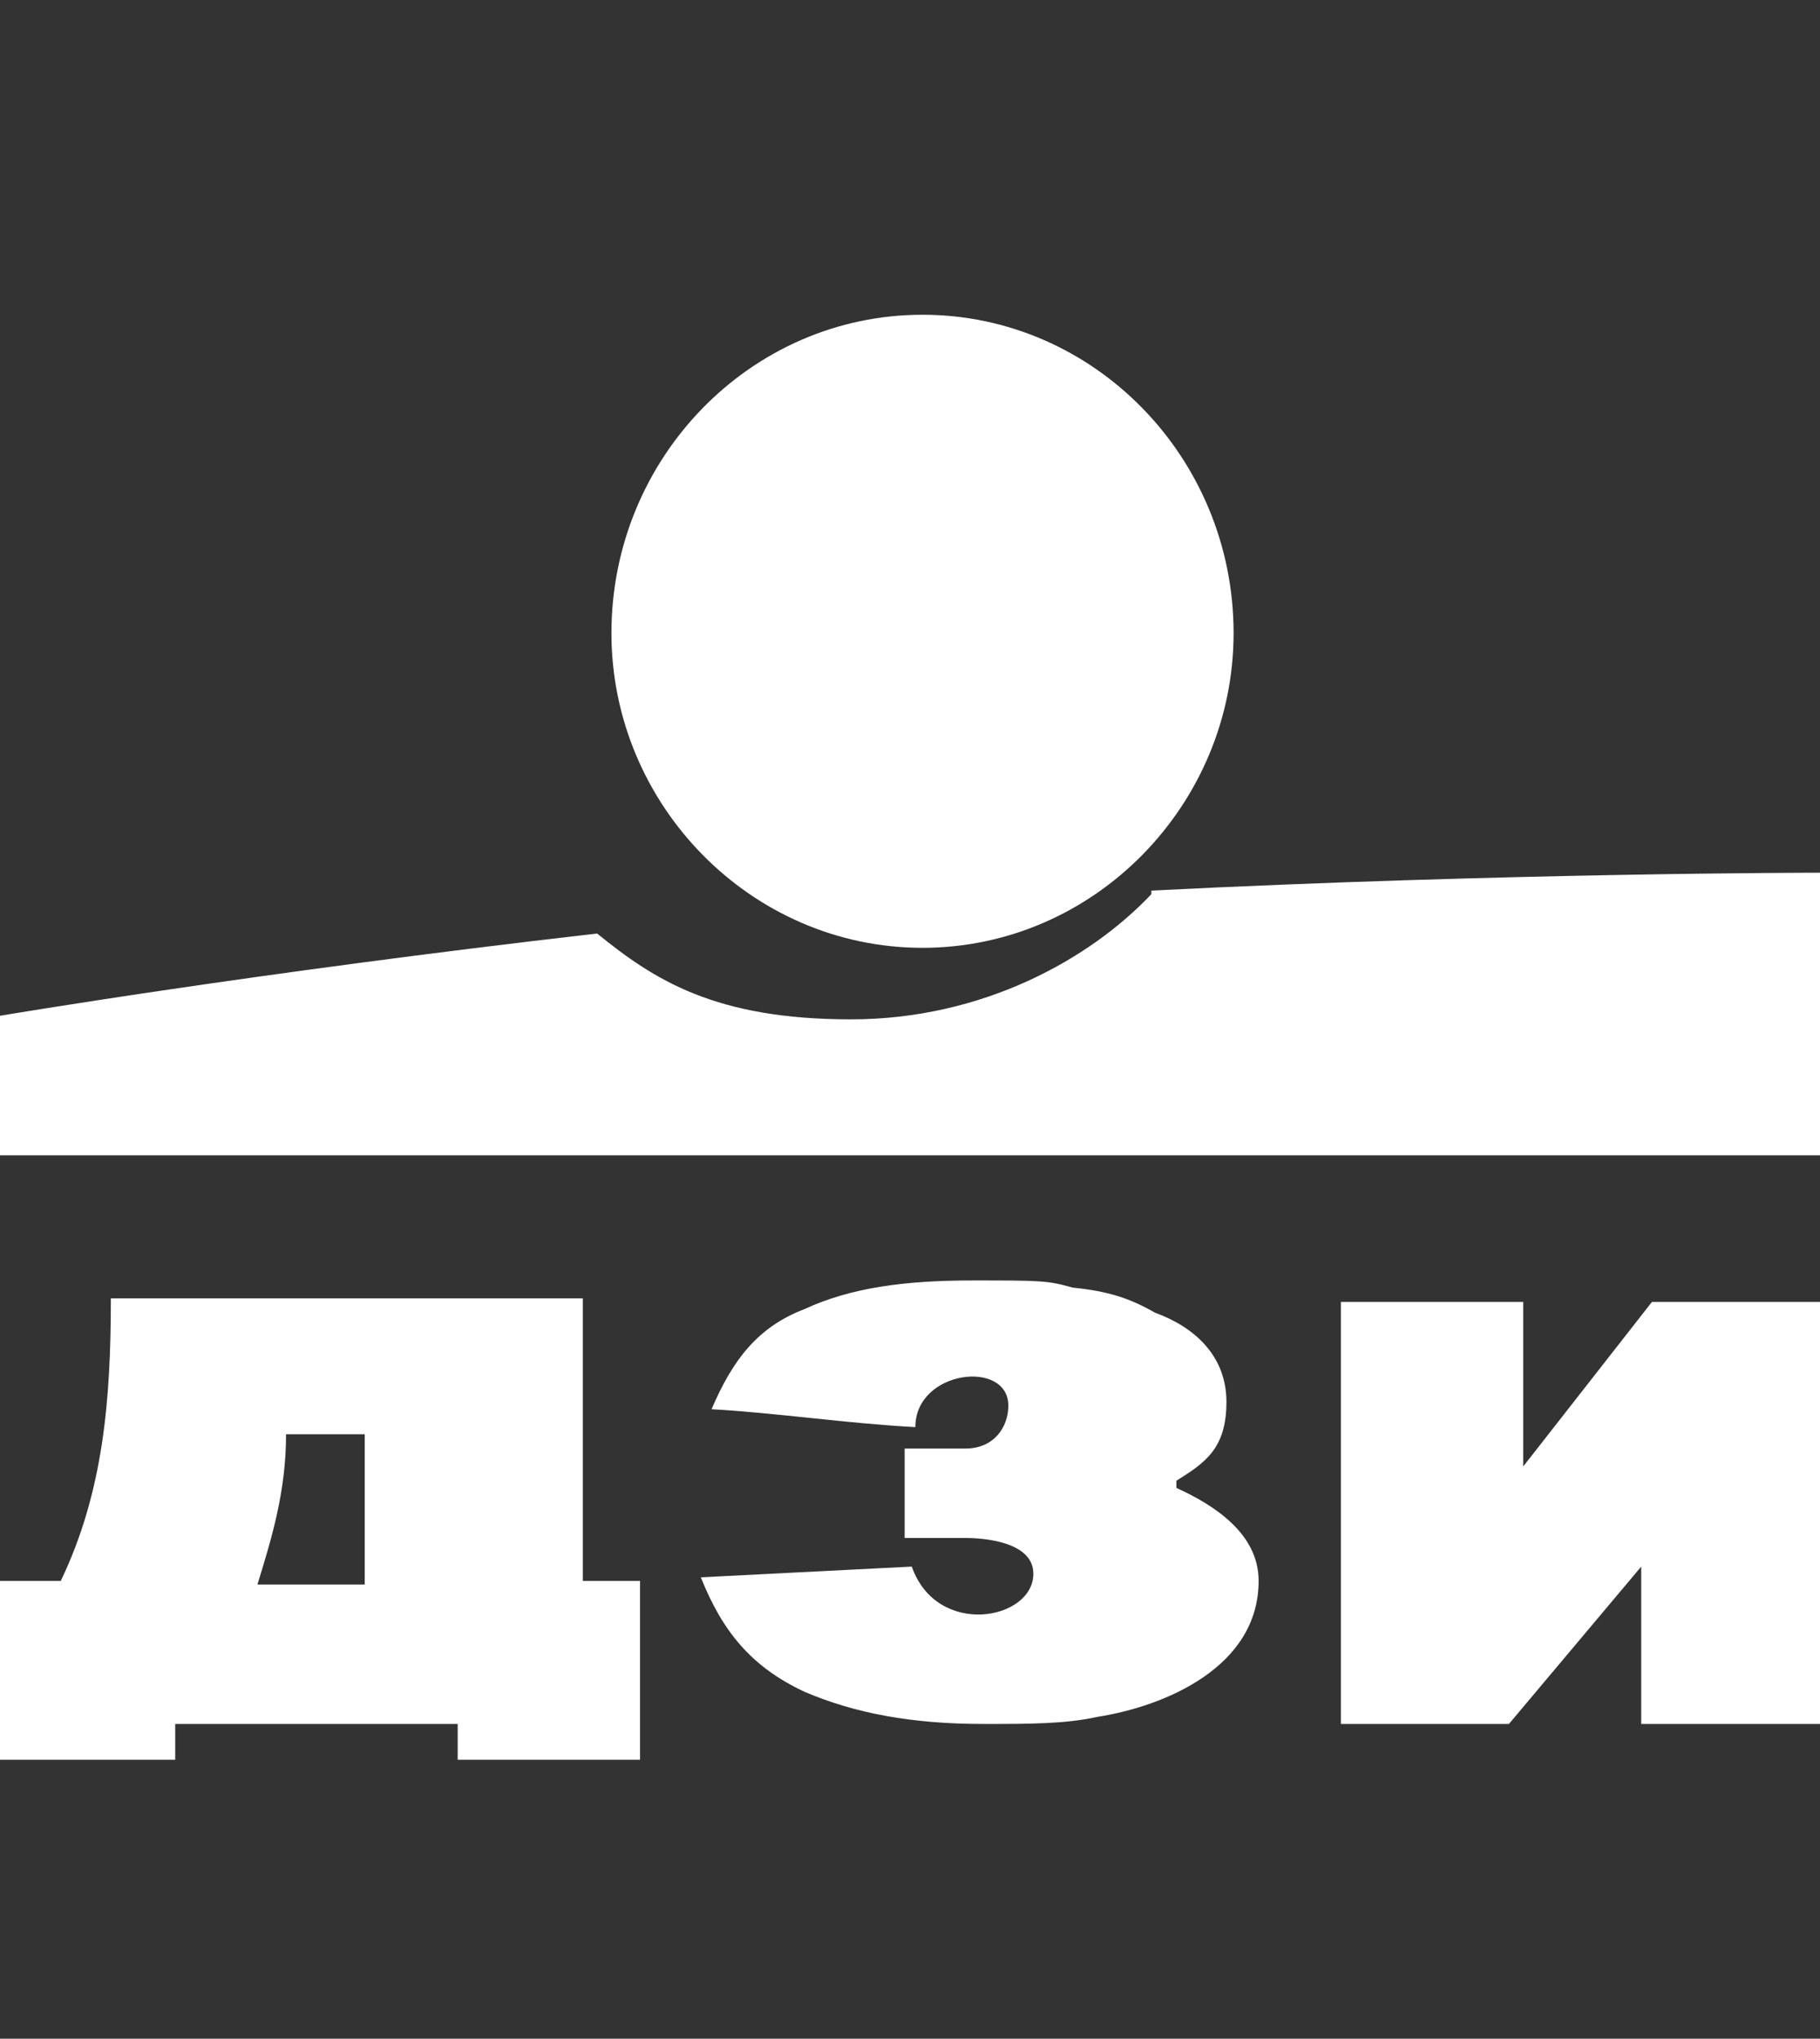
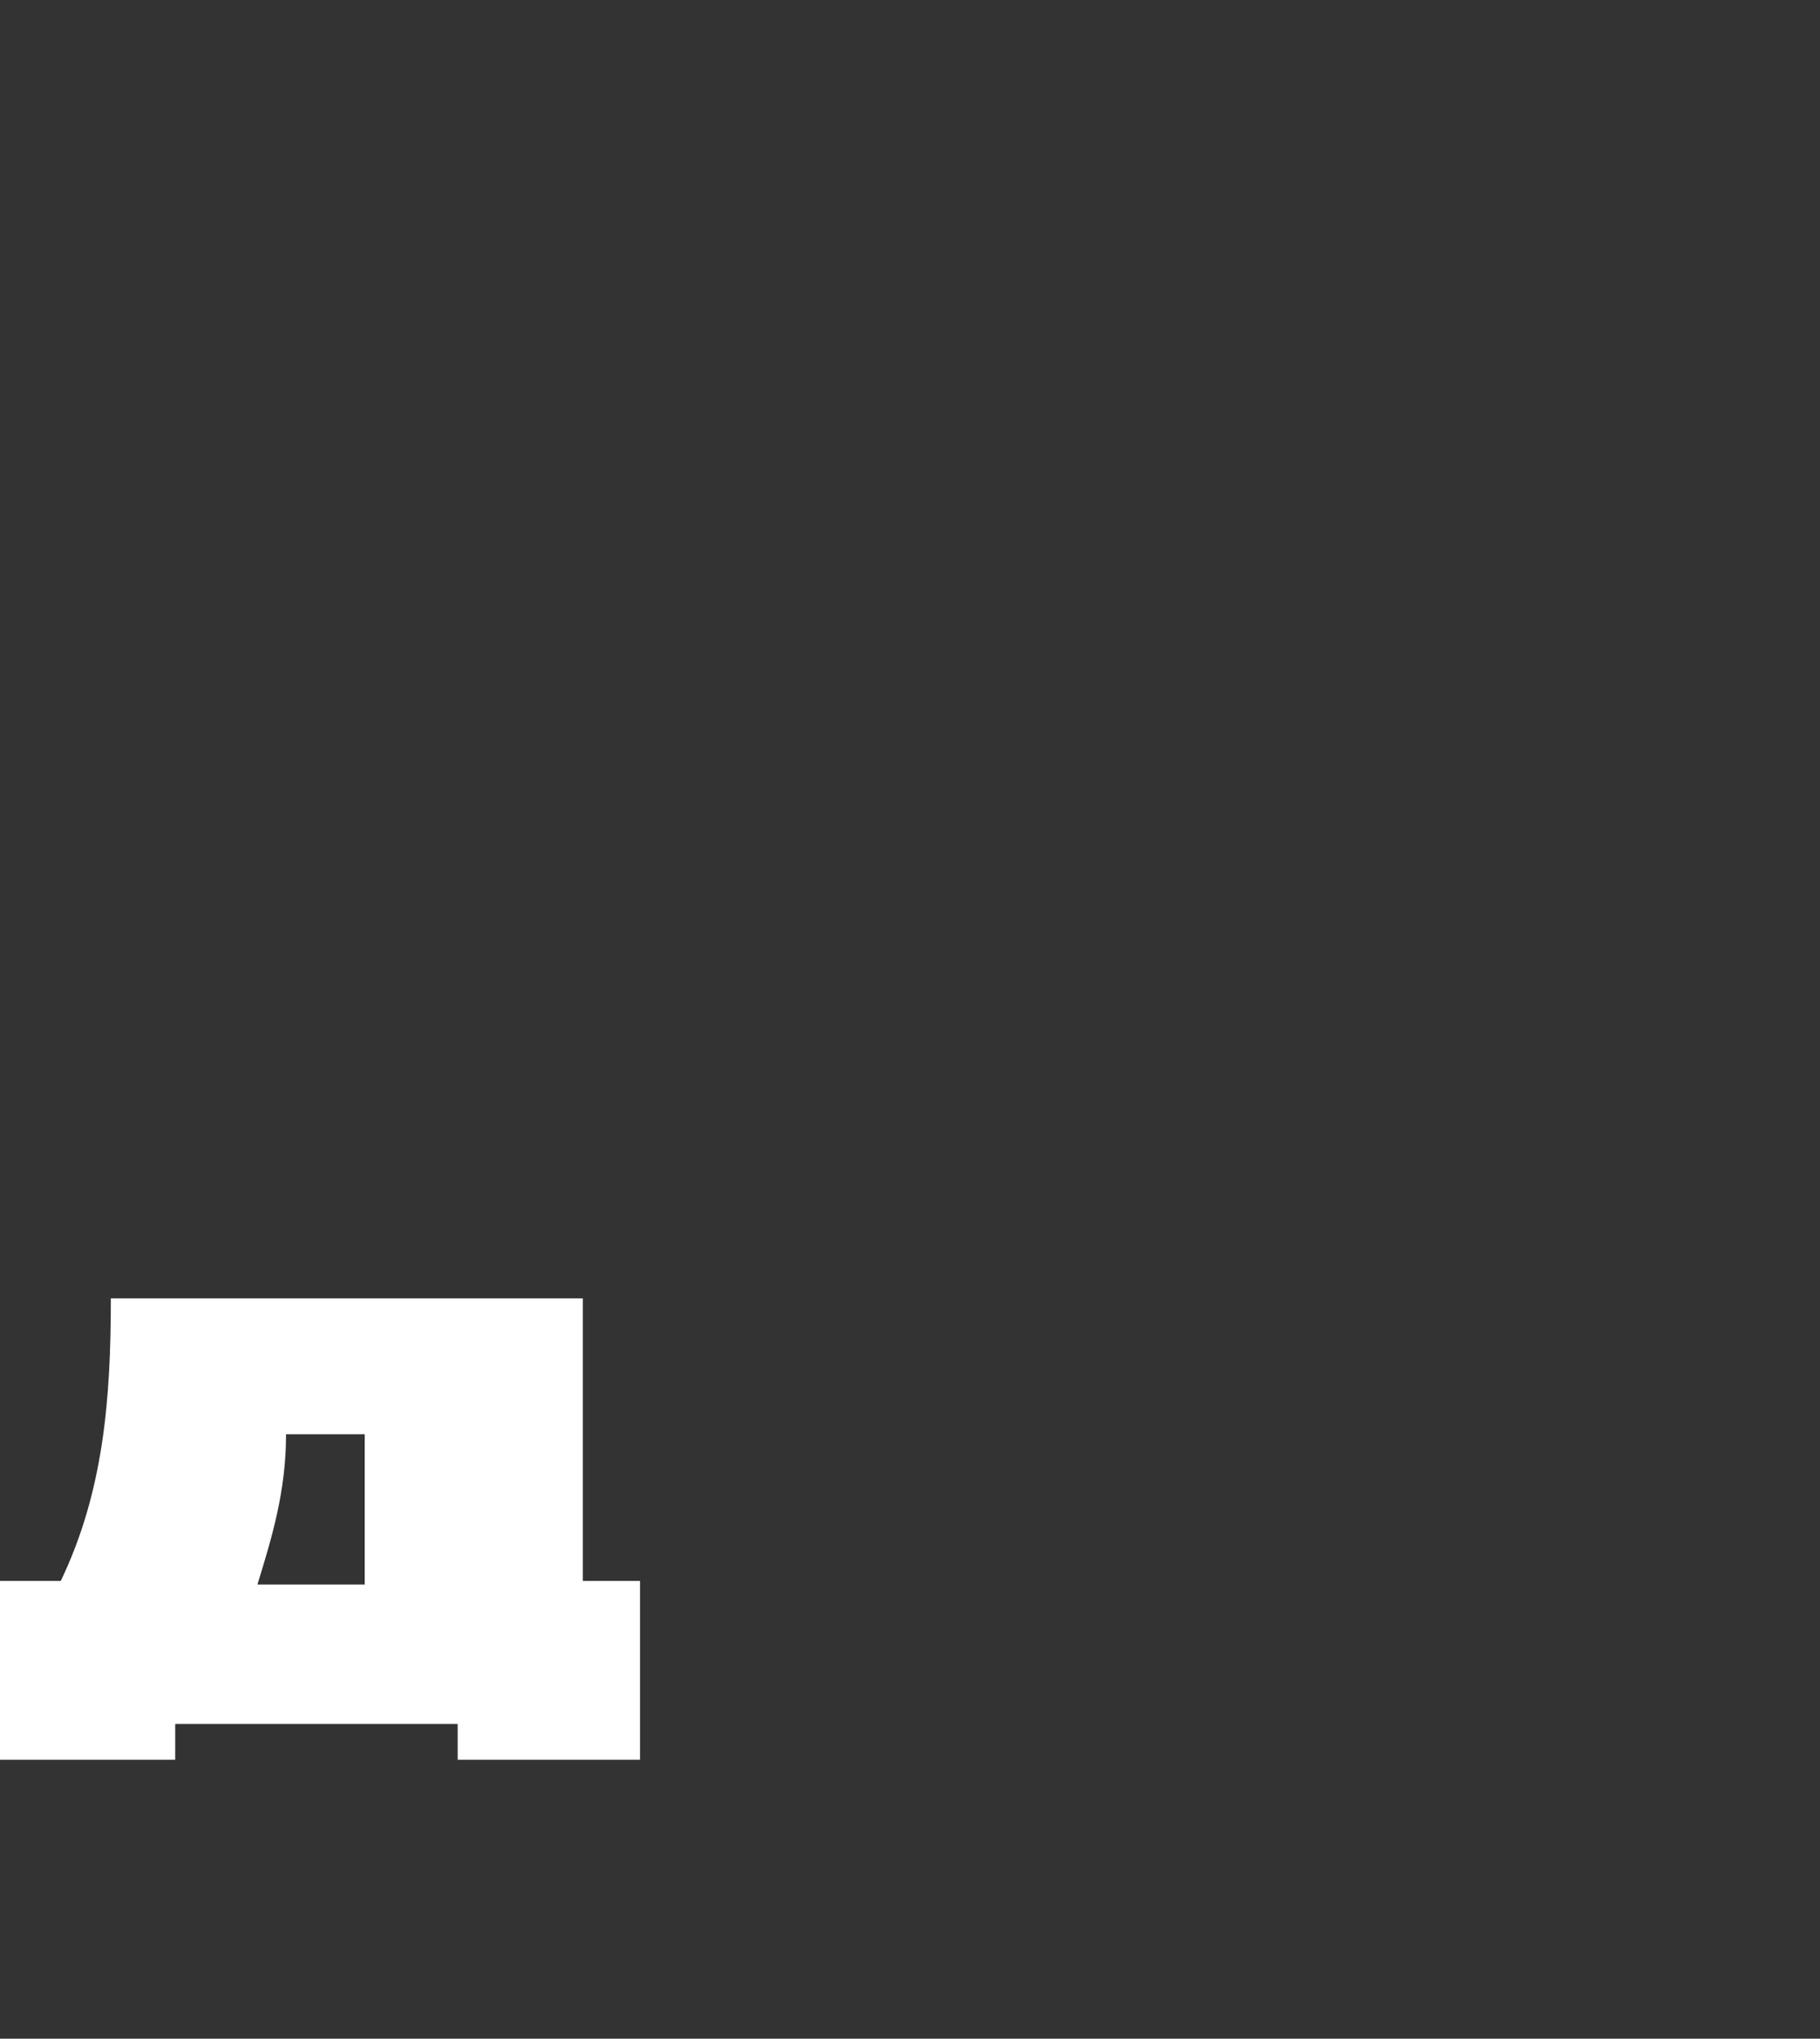
<svg xmlns="http://www.w3.org/2000/svg" id="Layer_1" width="50.9" height="57" version="1.1" viewBox="0 0 50.9 57">
  <rect x="0" y="0" width="50.9" height="57" fill="#333333" stroke="none" />
  <defs>
    <style>
      .st0 {
        fill: #fff;
        fill-rule: evenodd;
      }
    </style>
  </defs>
-   <path class="st0" d="M25.8,26.5c-4.8,0-8.7-4-8.7-8.8,0-4.9,3.9-8.9,8.7-8.9s8.7,4,8.7,8.9c0,4.8-3.9,8.8-8.7,8.8Z" />
-   <path class="st0" d="M32.2,25c-1.7,1.8-4.7,3.5-8.4,3.5-3.8,0-5.5-1.1-7.1-2.4C7.1,27.2,0,28.4,0,28.4v3.9h50.9v-7.9s-8.8,0-18.7.5v.1Z" />
-   <path class="st0" d="M50.9,48.2h-5v-4.4l-3.7,4.4h-4.7v-11.8h5.1v4.6l3.6-4.6h4.7v11.8Z" />
-   <path class="st0" d="M12.8,49.2v-1h-7.9v1H0v-5h1.7c1.2-2.5,1.4-5.1,1.4-7.9h13.2v7.9h1.6v5h-5.1ZM10.2,44.3v-4.2h-2.2c0,1.6-.4,2.9-.8,4.2h3Z" />
-   <path class="st0" d="M32.9,41.6c1.1.5,2.3,1.3,2.3,2.6,0,2.4-2.6,3.5-4.5,3.8-.9.2-1.9.2-3.2.2-2,0-3.6-.3-5-.9-1.5-.7-2.3-1.7-2.9-3.2l5.9-.3c.7,2,3.4,1.5,3.4.2,0-.9-1.4-1-1.9-1h-1.7v-2.5h1.7c.8,0,1.2-.6,1.2-1.2,0-1.3-2.6-1-2.6.6-1.9-.1-3.9-.4-5.7-.5.6-1.4,1.3-2.3,2.6-2.8,1.3-.6,2.8-.8,4.7-.8s2.1,0,2.8.2c1,.1,1.6.3,2.3.7,1.1.4,2,1.2,2,2.5s-.6,1.7-1.4,2.2v.2Z" />
+   <path class="st0" d="M12.8,49.2v-1h-7.9v1H0v-5h1.7c1.2-2.5,1.4-5.1,1.4-7.9h13.2v7.9h1.6v5h-5.1ZM10.2,44.3v-4.2h-2.2c0,1.6-.4,2.9-.8,4.2h3" />
</svg>